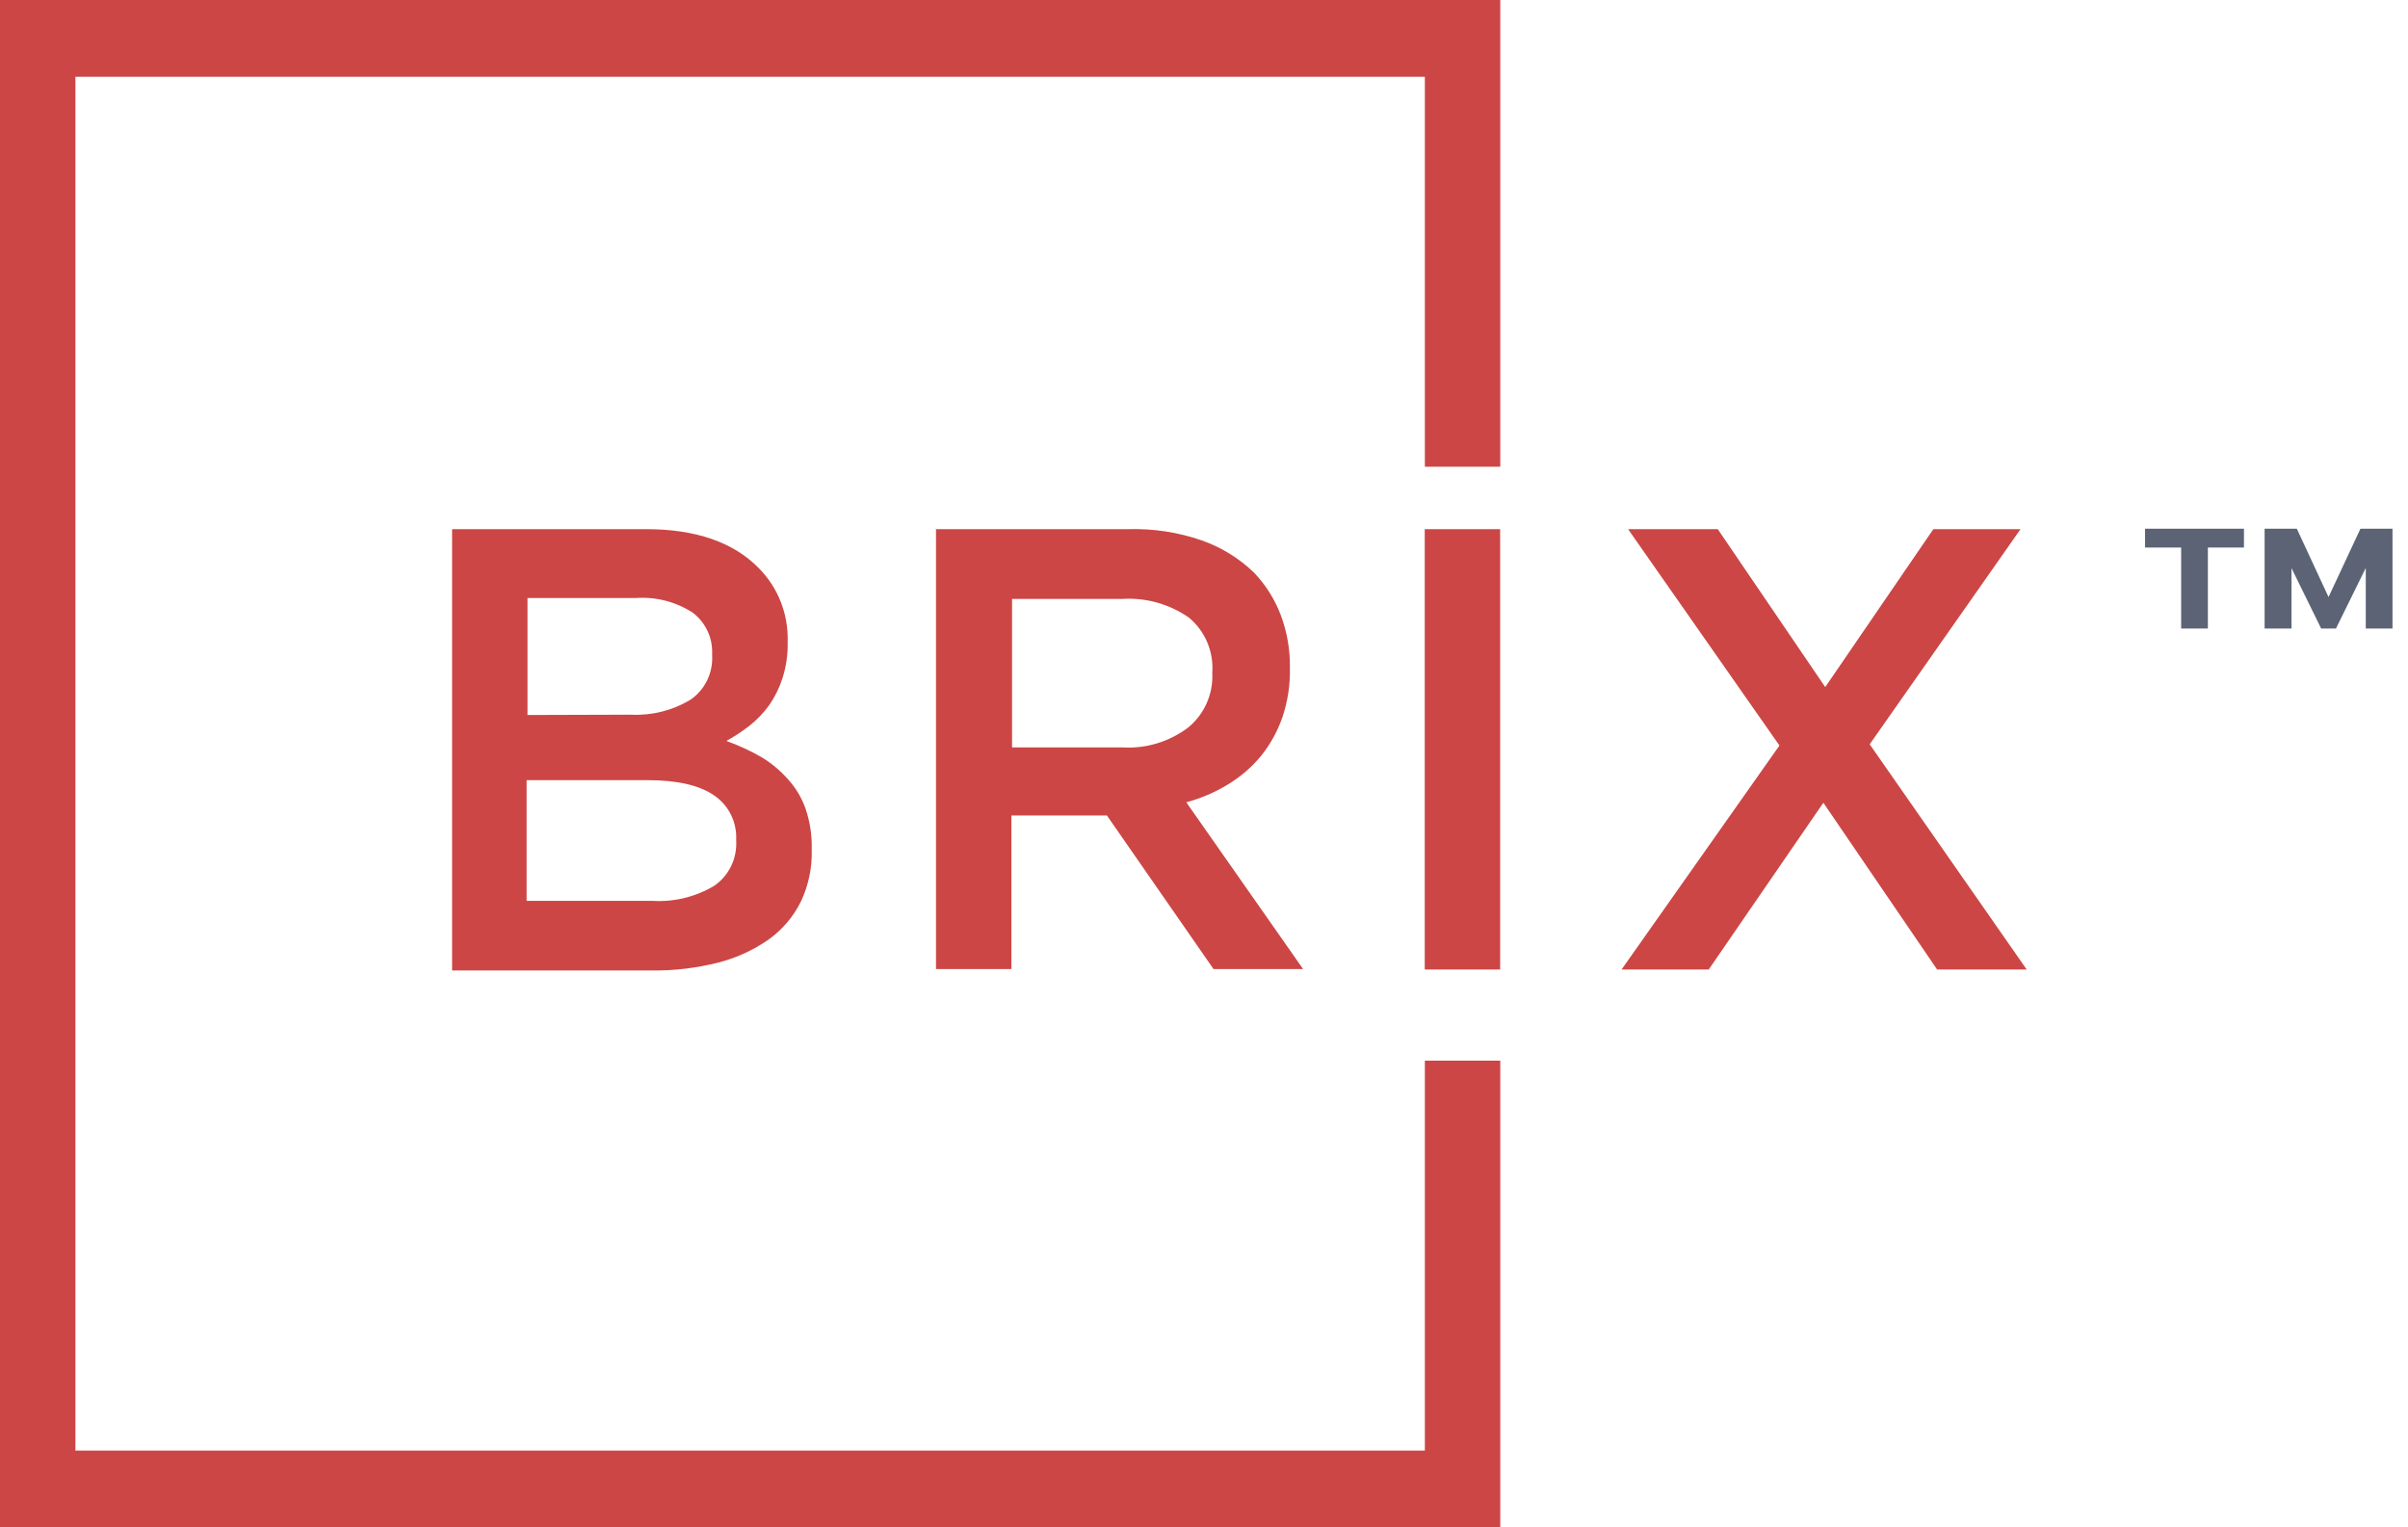
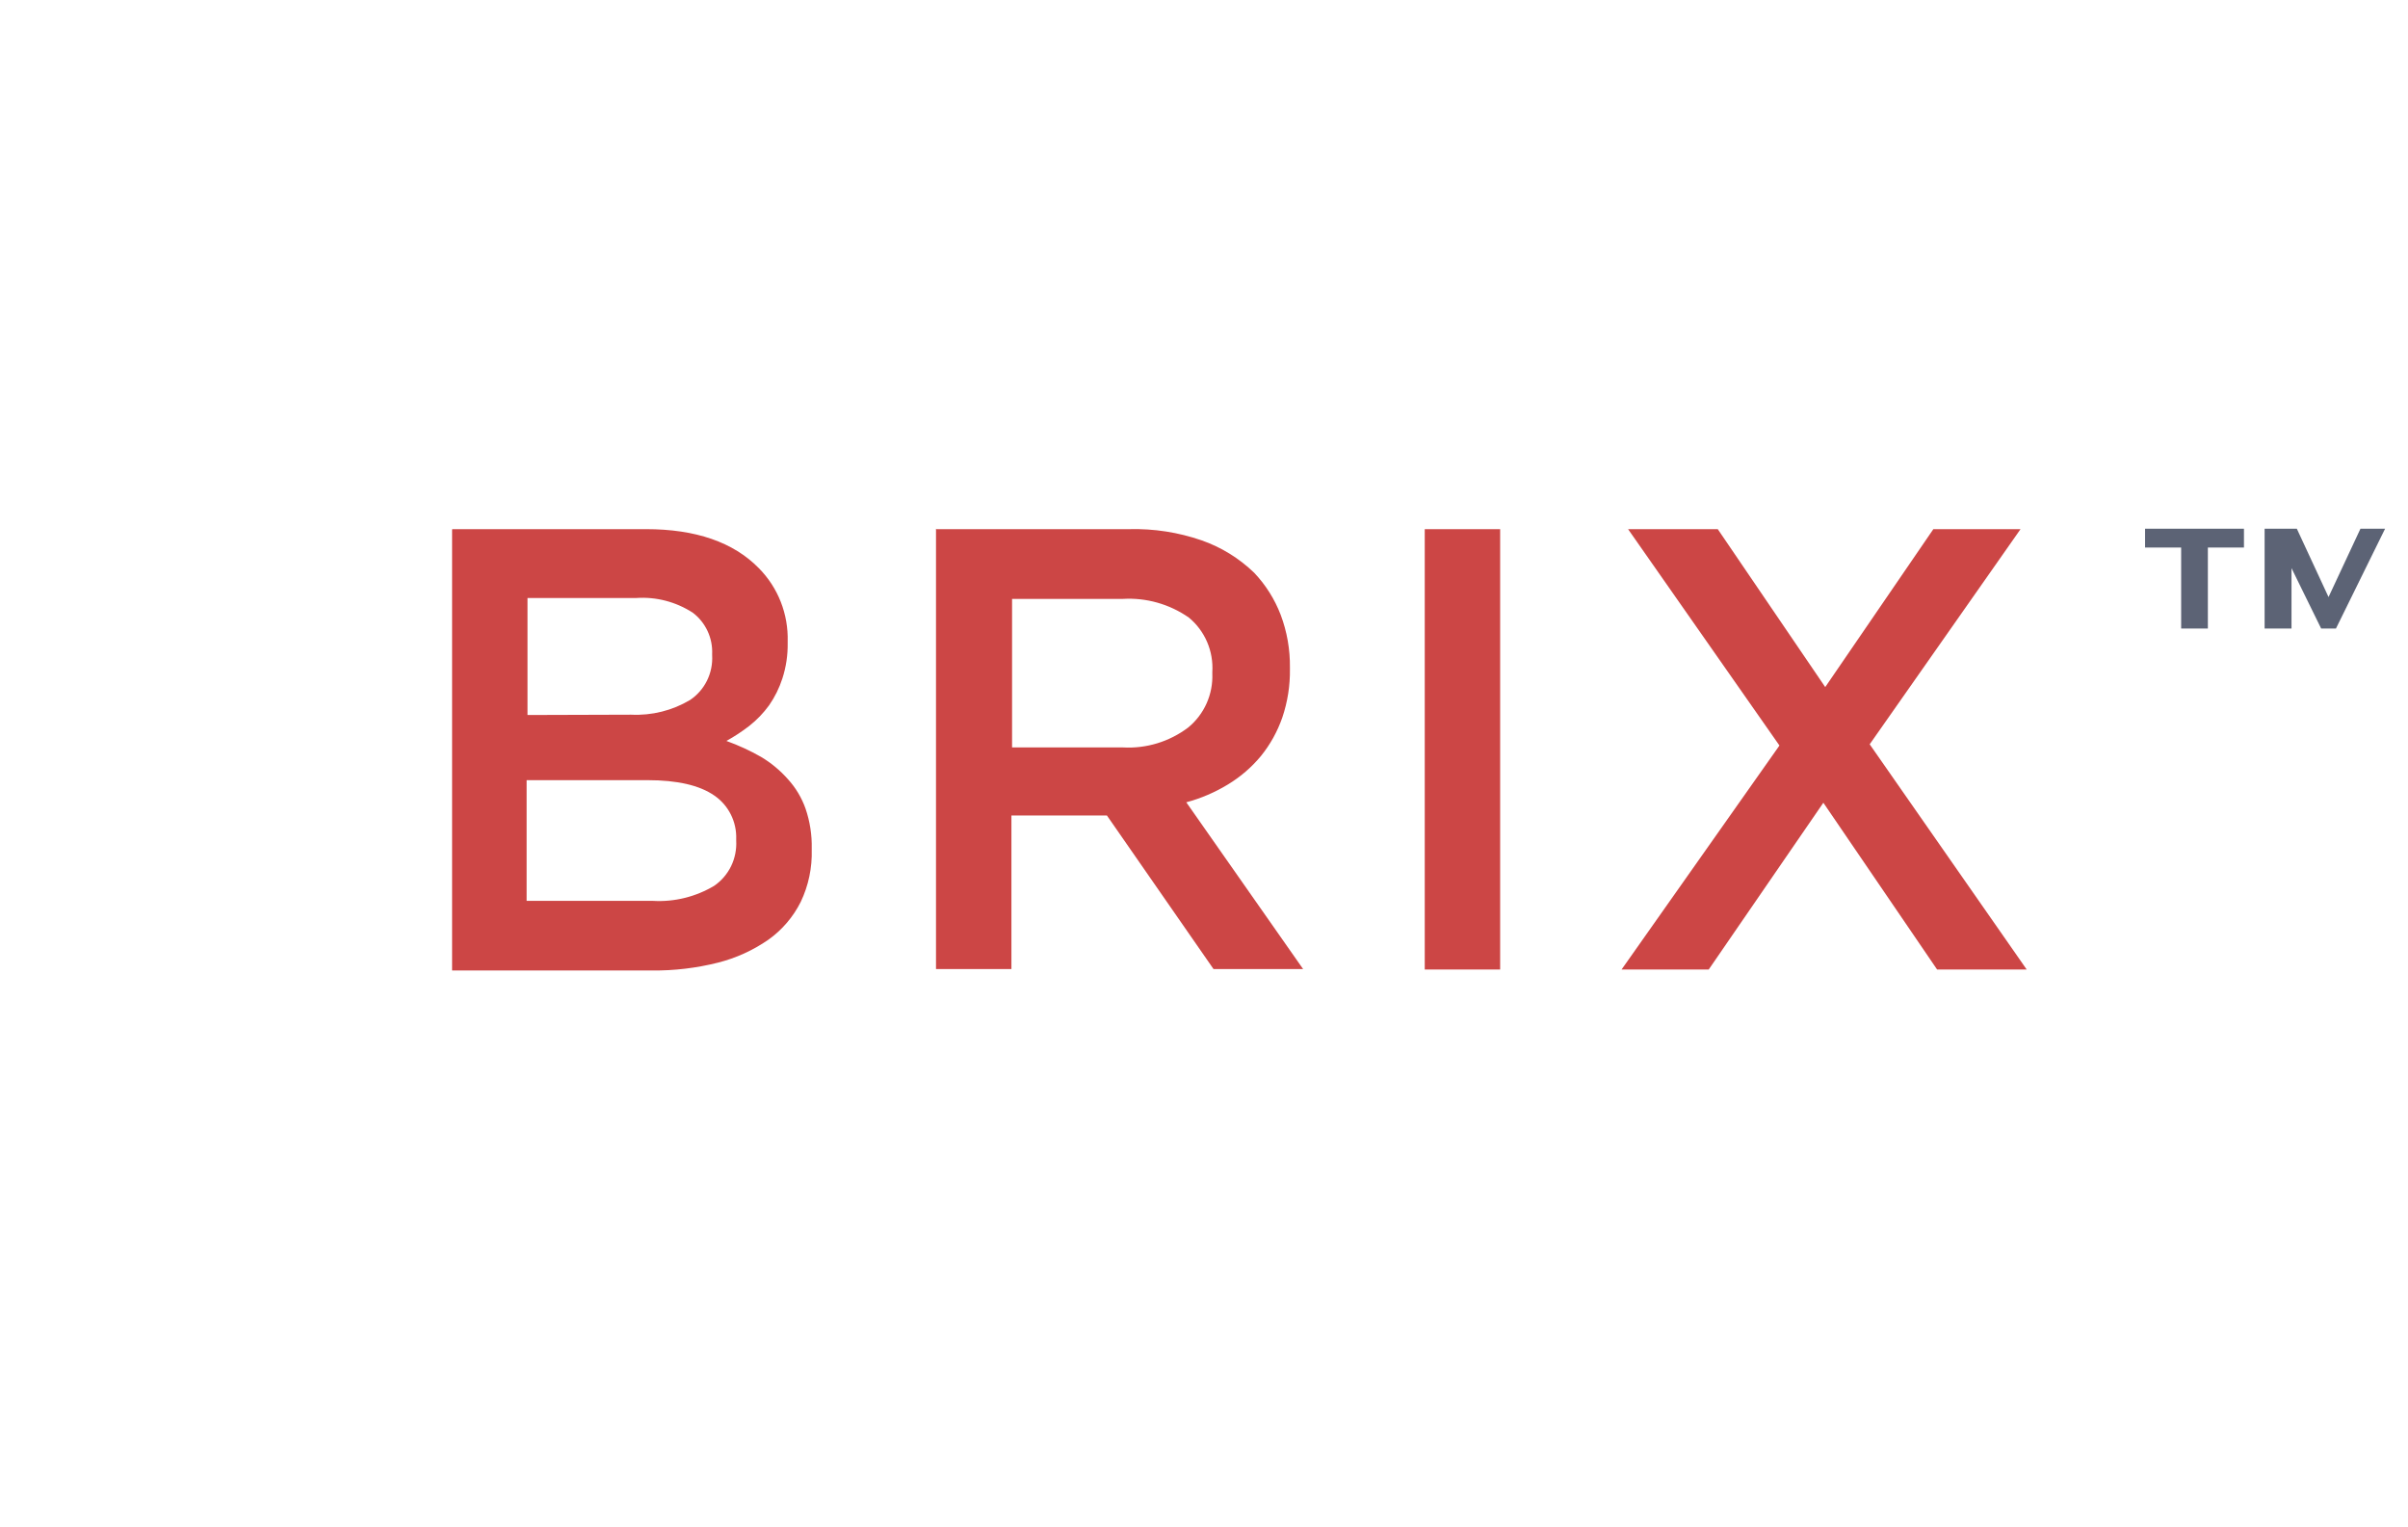
<svg xmlns="http://www.w3.org/2000/svg" width="82" height="52" viewBox="0 0 82 52" fill="none">
  <path fill-rule="evenodd" clip-rule="evenodd" d="M22.24 30.671C22.968 30.712 23.693 30.533 24.322 30.157C24.567 29.988 24.765 29.758 24.897 29.488C25.028 29.217 25.087 28.917 25.07 28.616V28.574C25.081 28.281 25.018 27.99 24.887 27.729C24.756 27.468 24.561 27.246 24.322 27.083C23.821 26.736 23.066 26.561 22.045 26.561H17.933V30.671H22.24ZM21.492 24.332C22.196 24.366 22.895 24.192 23.503 23.829C23.748 23.664 23.945 23.437 24.077 23.17C24.208 22.903 24.268 22.605 24.251 22.307V22.265C24.262 21.995 24.208 21.725 24.093 21.48C23.978 21.236 23.807 21.023 23.593 20.861C23.021 20.49 22.348 20.314 21.672 20.359H17.963V24.343L21.492 24.332ZM15.399 18.015H21.997C23.692 18.015 24.973 18.458 25.84 19.343C26.163 19.669 26.418 20.059 26.587 20.489C26.756 20.919 26.836 21.38 26.823 21.843V21.885C26.83 22.296 26.77 22.705 26.644 23.095C26.538 23.424 26.384 23.734 26.188 24.016C25.997 24.278 25.772 24.512 25.518 24.712C25.271 24.903 25.01 25.075 24.737 25.226C25.145 25.373 25.541 25.555 25.918 25.77C26.26 25.974 26.569 26.231 26.834 26.531C27.098 26.821 27.302 27.163 27.433 27.535C27.581 27.97 27.652 28.427 27.642 28.886V28.928C27.66 29.543 27.532 30.152 27.268 30.705C27.011 31.219 26.633 31.66 26.169 31.991C25.645 32.355 25.061 32.62 24.445 32.775C23.712 32.959 22.958 33.049 22.202 33.041H15.395V18.049L15.399 18.015ZM38.244 25.447C39.038 25.491 39.822 25.251 40.461 24.769C40.73 24.549 40.945 24.268 41.088 23.948C41.231 23.628 41.298 23.279 41.283 22.927V22.886C41.306 22.533 41.245 22.18 41.106 21.856C40.967 21.533 40.753 21.247 40.483 21.025C39.825 20.567 39.036 20.344 38.24 20.39H34.464V25.447H38.244ZM31.889 18.015H38.457C39.293 17.994 40.125 18.123 40.917 18.396C41.585 18.629 42.195 19.005 42.708 19.499C43.1 19.912 43.407 20.399 43.612 20.934C43.828 21.508 43.934 22.119 43.926 22.733V22.775C43.935 23.34 43.846 23.901 43.665 24.434C43.499 24.909 43.254 25.351 42.939 25.739C42.621 26.123 42.242 26.449 41.818 26.706C41.375 26.976 40.897 27.181 40.397 27.315L44.375 32.992H41.324L37.694 27.764H34.442V32.992H31.874V18L31.889 18.015ZM48.536 18.015H51.085V33.007H48.517V18.015H48.536ZM60.596 25.382L55.441 18.015H58.495L62.155 23.392L65.837 18.015H68.806L63.669 25.34L69.015 33.007H65.964L62.091 27.33L58.188 33.007H55.22L60.585 25.397L60.596 25.382Z" fill="#CC4645" />
-   <path fill-rule="evenodd" clip-rule="evenodd" d="M2.568 49.386V2.614H48.521V15.89H51.089V0H0V52H51.089V36.11H48.521V49.386H2.568Z" fill="#CC4645" />
-   <path d="M79.042 21.398L77.374 18H78.214L79.294 20.327L80.381 18H81.22L79.547 21.398H79.042ZM77.117 21.398V18H78.033V21.398H77.117ZM80.562 21.398V18H81.472V21.398H80.562ZM74.275 21.398V18.296H75.185V21.398H74.275ZM73.046 18.642V18H76.414V18.642H73.046Z" fill="#5C6375" />
+   <path d="M79.042 21.398L77.374 18H78.214L79.294 20.327L80.381 18H81.22L79.547 21.398H79.042ZM77.117 21.398V18H78.033V21.398H77.117ZM80.562 21.398H81.472V21.398H80.562ZM74.275 21.398V18.296H75.185V21.398H74.275ZM73.046 18.642V18H76.414V18.642H73.046Z" fill="#5C6375" />
</svg>